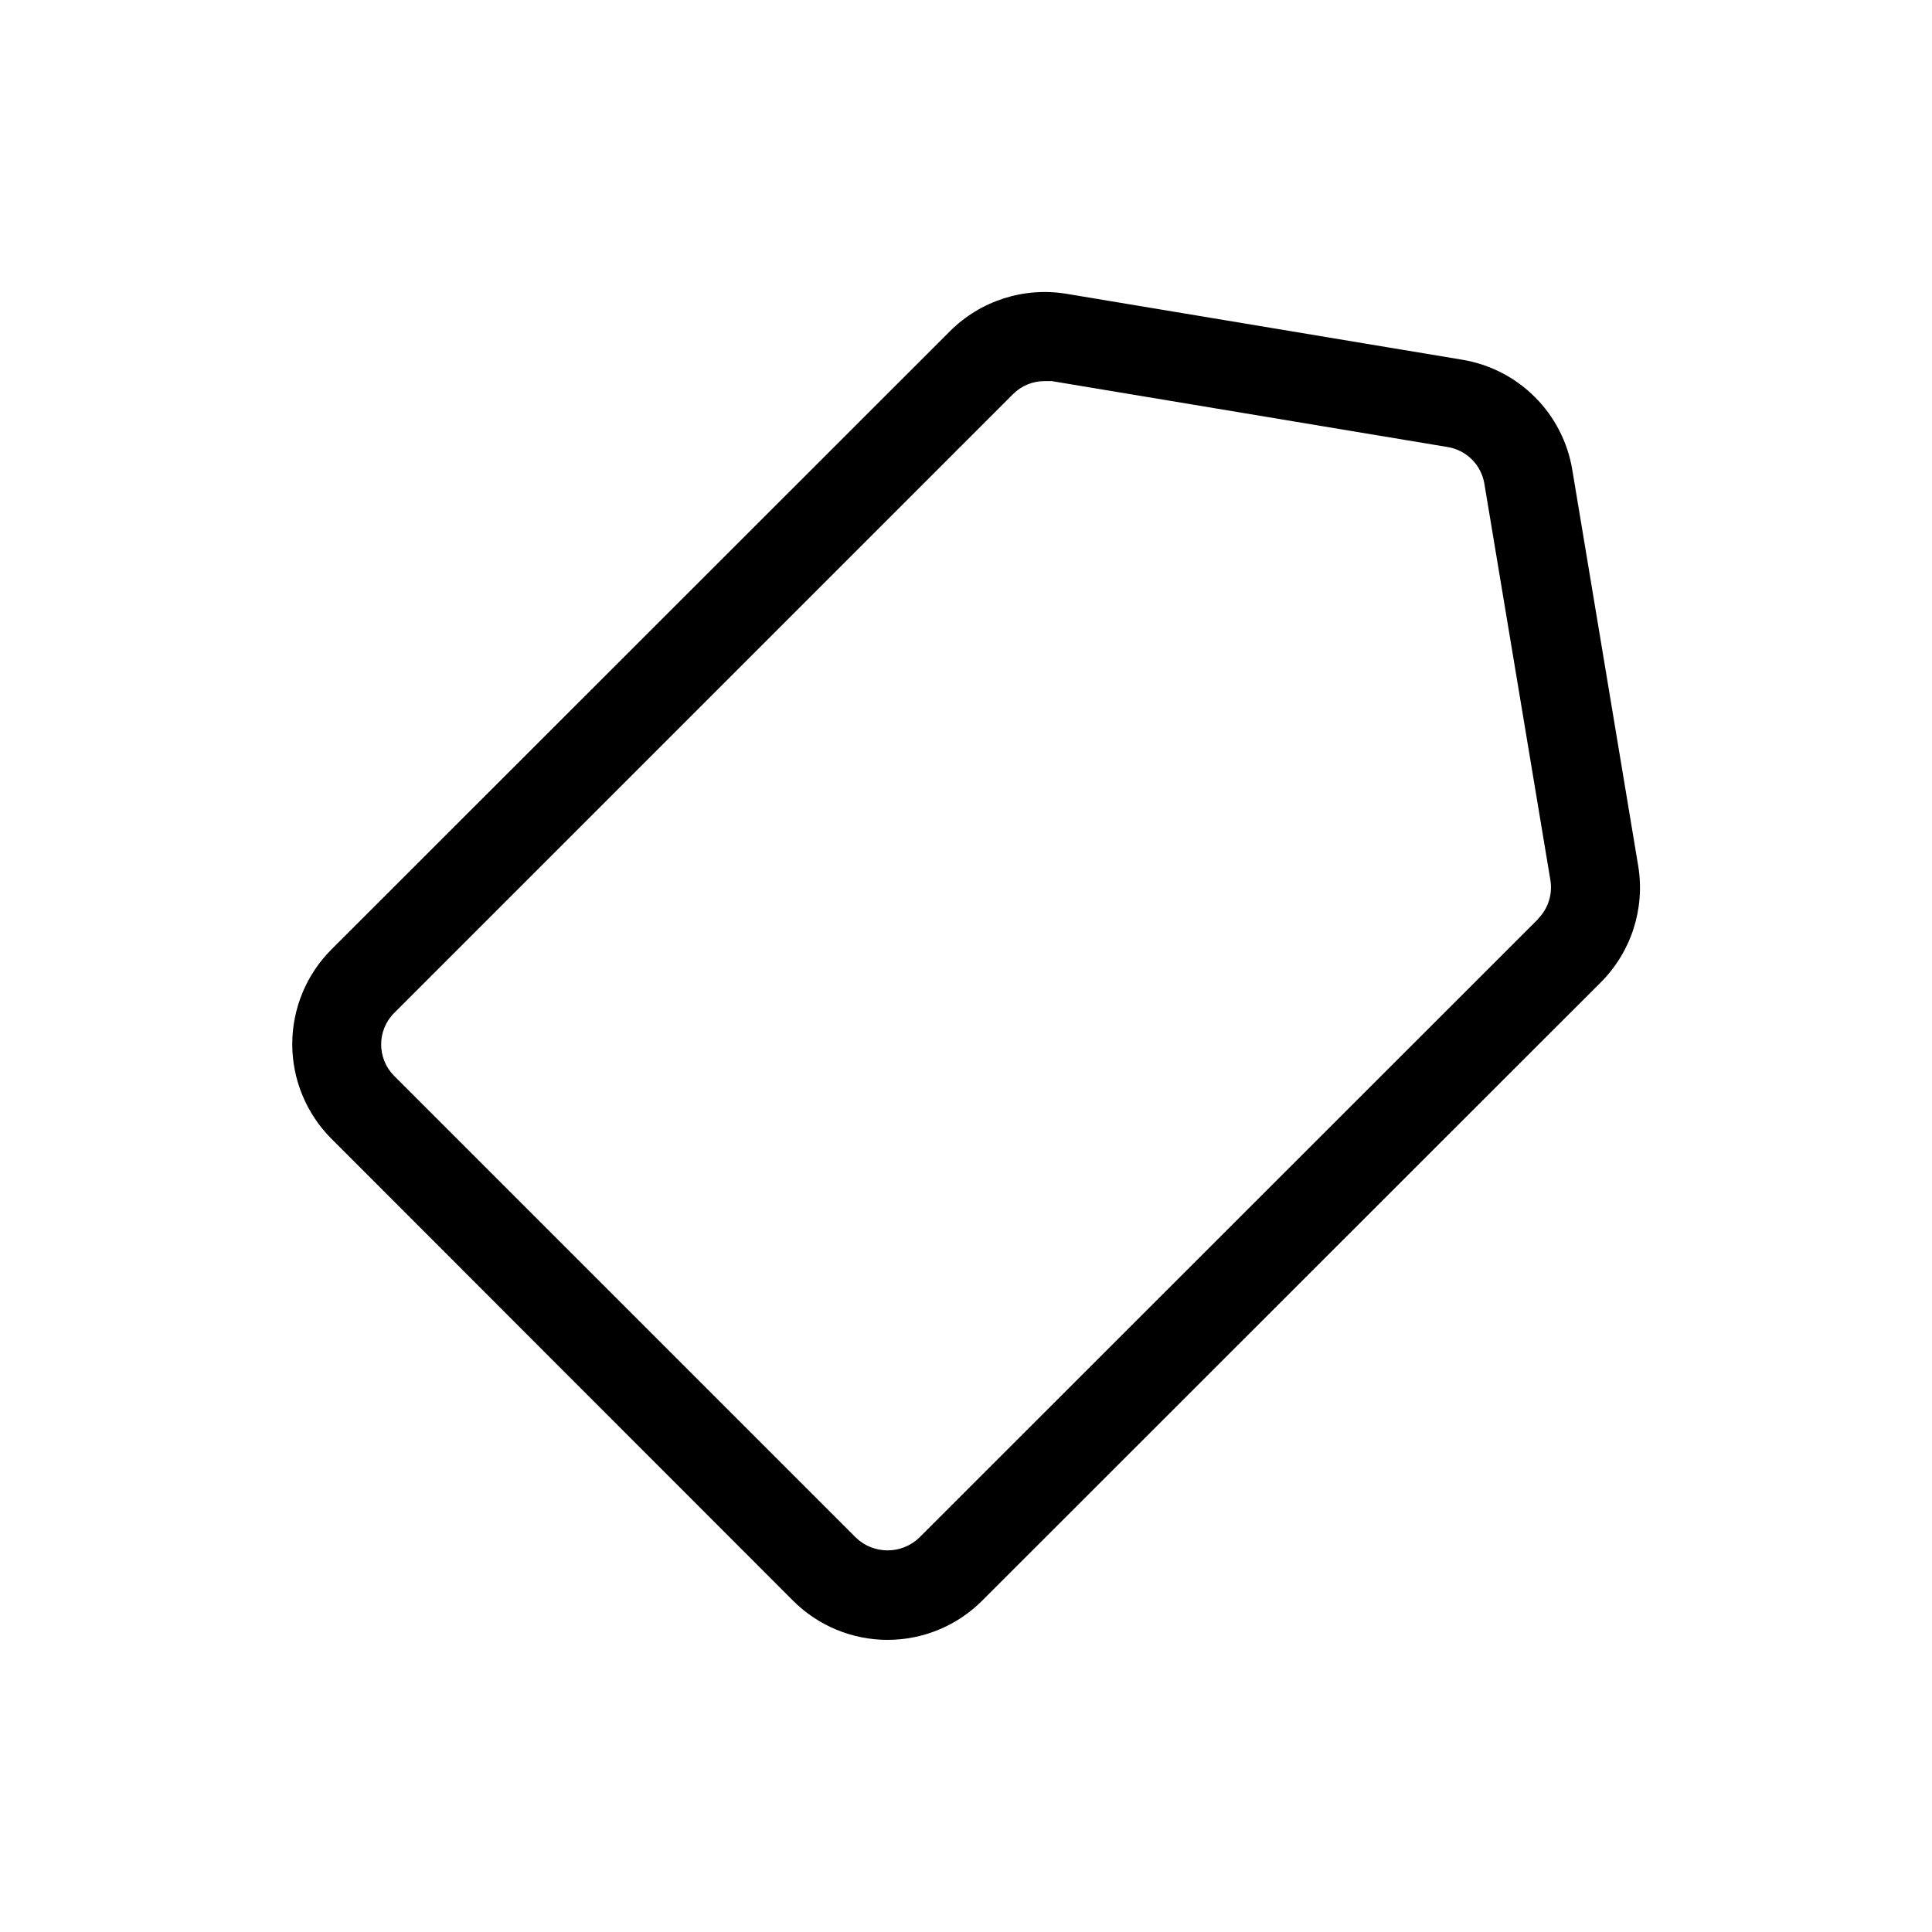
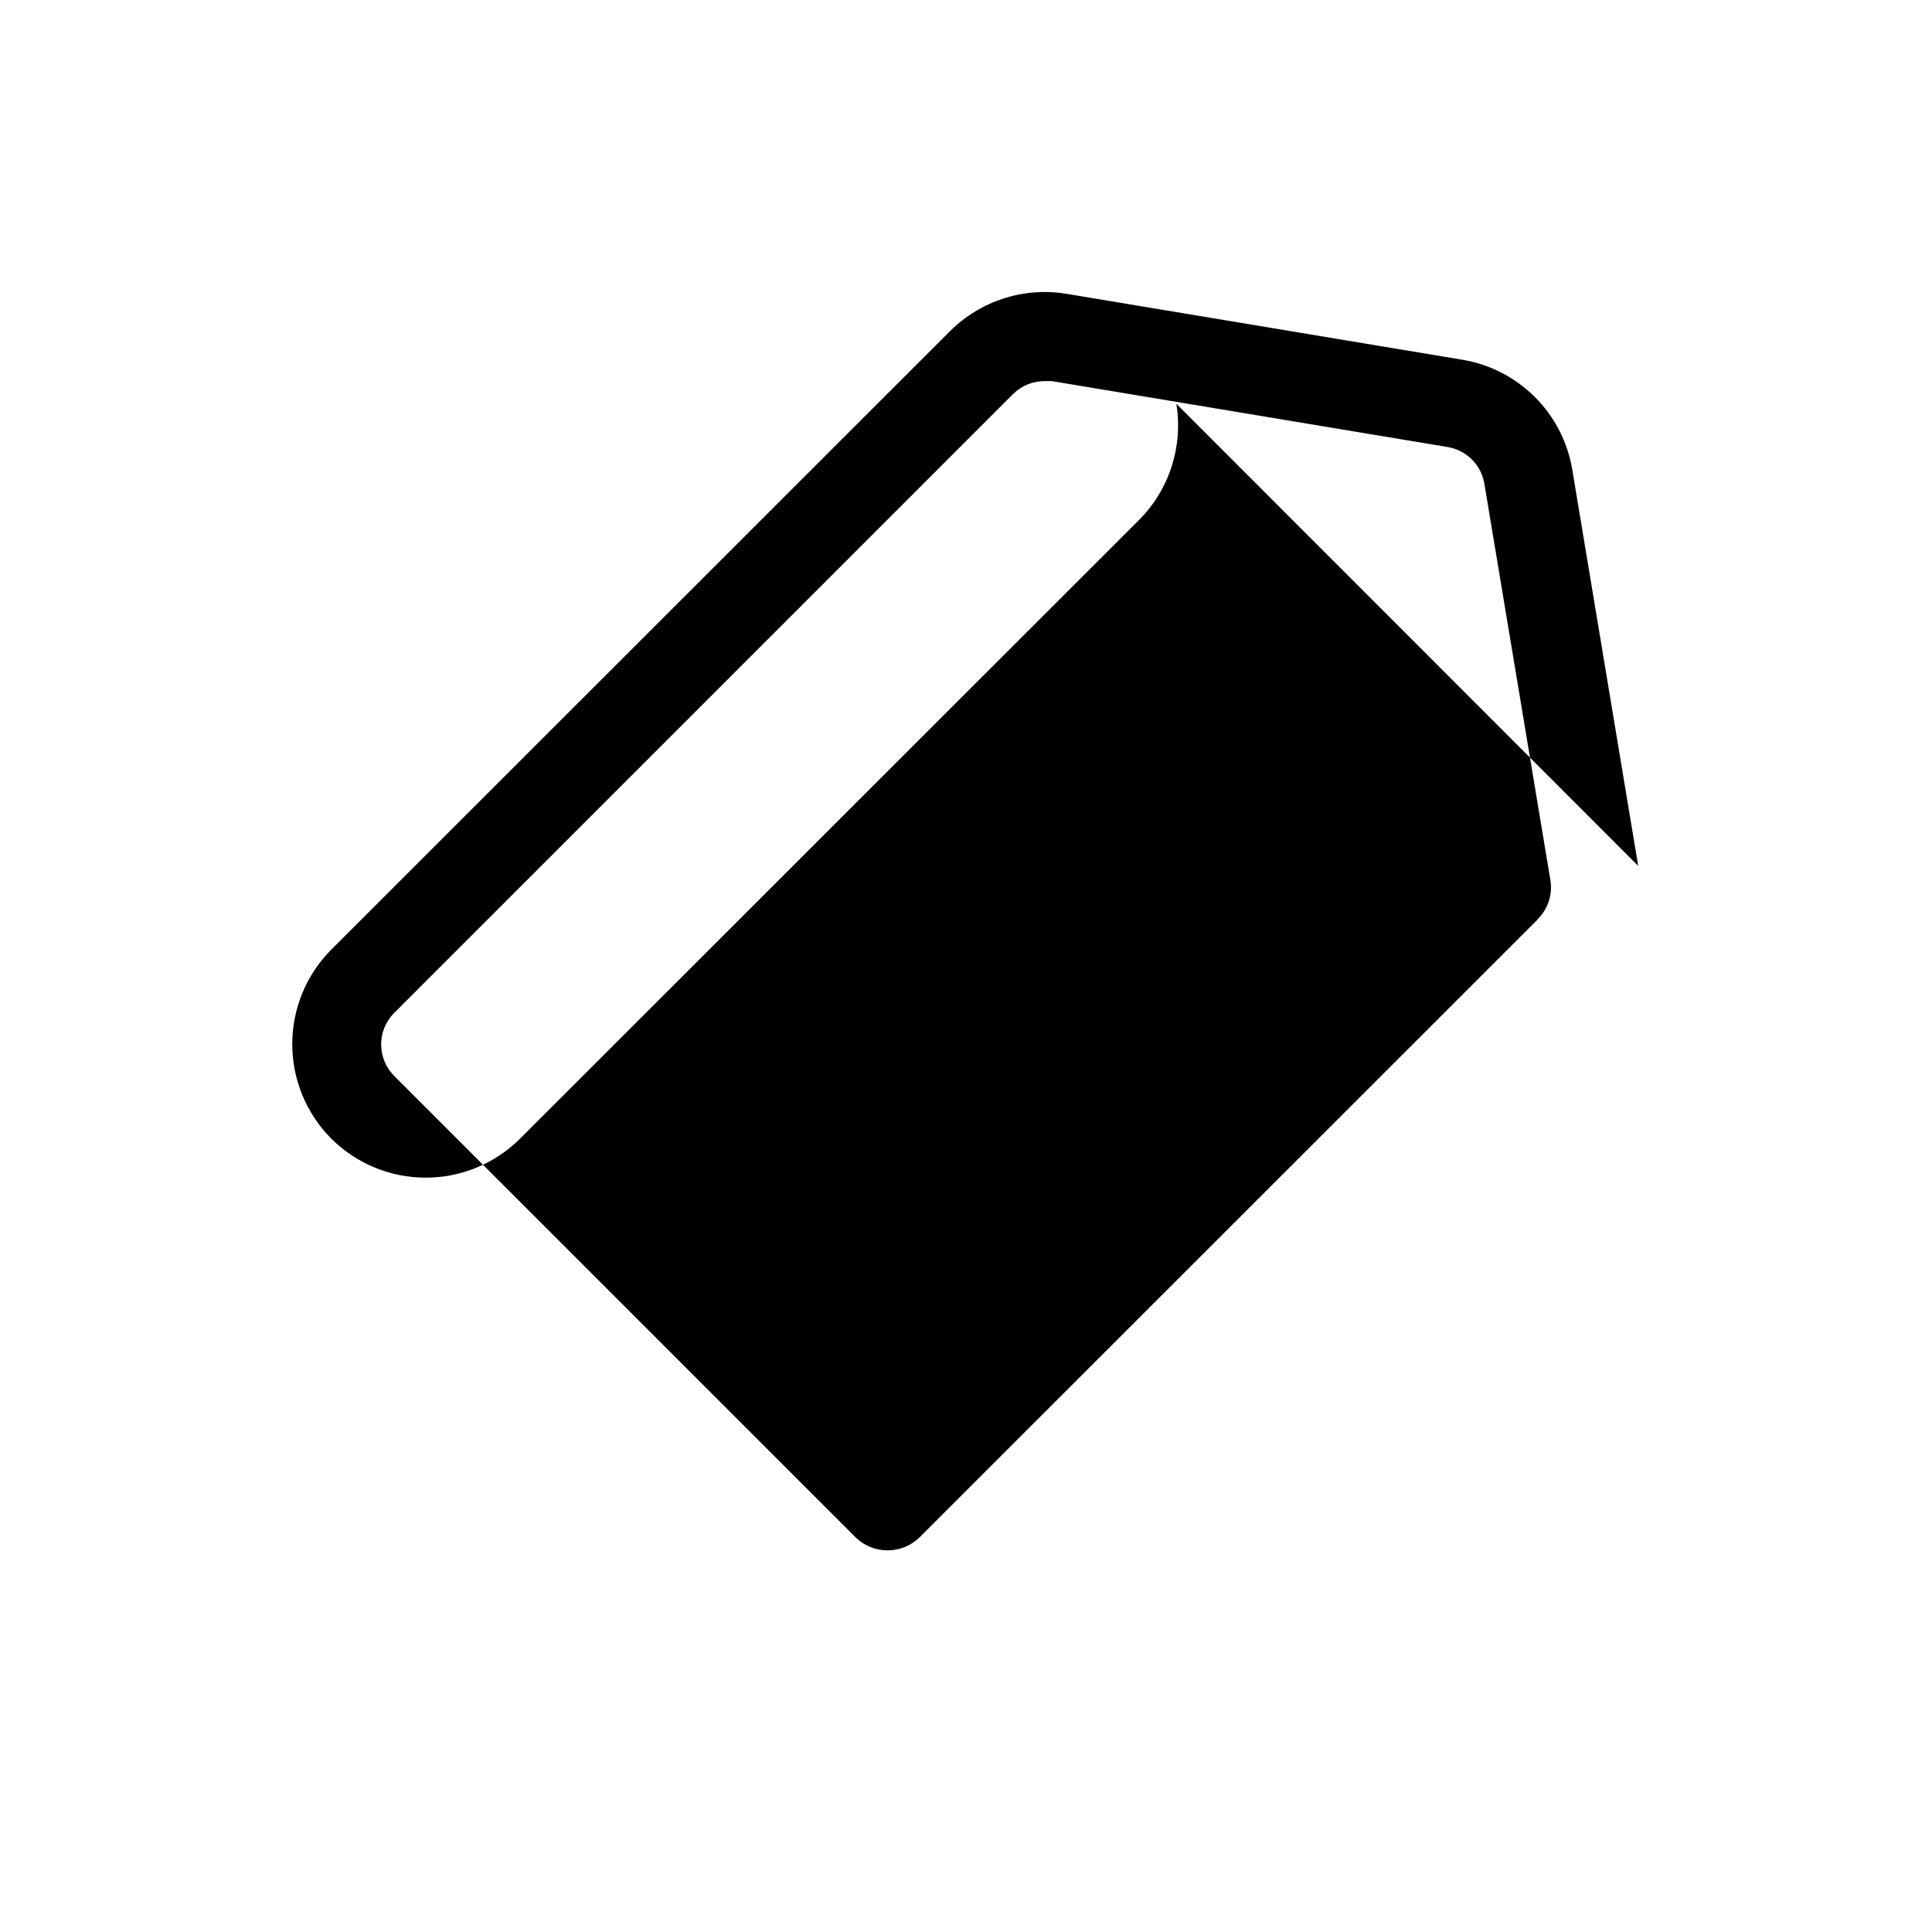
<svg xmlns="http://www.w3.org/2000/svg" fill="#000000" width="800px" height="800px" version="1.1" viewBox="144 144 512 512">
-   <path d="m578.14 373.47-17.473-105.01c-1.215-7.285-4.672-14.008-9.895-19.23-5.223-5.223-11.949-8.684-19.234-9.895l-104.93-17.477c-11.281-1.855-22.77 1.836-30.859 9.918l-163.97 163.89c-6.613 6.652-10.328 15.652-10.328 25.035 0 9.379 3.715 18.379 10.328 25.031l122.41 122.49c6.641 6.637 15.645 10.359 25.031 10.359 9.391 0 18.391-3.723 25.035-10.359l163.97-163.89c8.082-8.09 11.777-19.574 9.918-30.859zm-26.609 14.168-163.97 163.9c-4.68 4.438-12.012 4.438-16.691 0l-122.41-122.41c-4.602-4.609-4.602-12.078 0-16.688l163.98-163.98c2.211-2.215 5.211-3.461 8.344-3.461h1.969l104.93 17.477v-0.004c4.961 0.836 8.848 4.723 9.684 9.684l17.477 104.93h-0.004c0.688 3.824-0.547 7.738-3.305 10.473z" />
+   <path d="m578.14 373.47-17.473-105.01c-1.215-7.285-4.672-14.008-9.895-19.23-5.223-5.223-11.949-8.684-19.234-9.895l-104.93-17.477c-11.281-1.855-22.77 1.836-30.859 9.918l-163.97 163.89c-6.613 6.652-10.328 15.652-10.328 25.035 0 9.379 3.715 18.379 10.328 25.031c6.641 6.637 15.645 10.359 25.031 10.359 9.391 0 18.391-3.723 25.035-10.359l163.97-163.89c8.082-8.09 11.777-19.574 9.918-30.859zm-26.609 14.168-163.97 163.9c-4.68 4.438-12.012 4.438-16.691 0l-122.41-122.41c-4.602-4.609-4.602-12.078 0-16.688l163.98-163.98c2.211-2.215 5.211-3.461 8.344-3.461h1.969l104.93 17.477v-0.004c4.961 0.836 8.848 4.723 9.684 9.684l17.477 104.93h-0.004c0.688 3.824-0.547 7.738-3.305 10.473z" />
</svg>